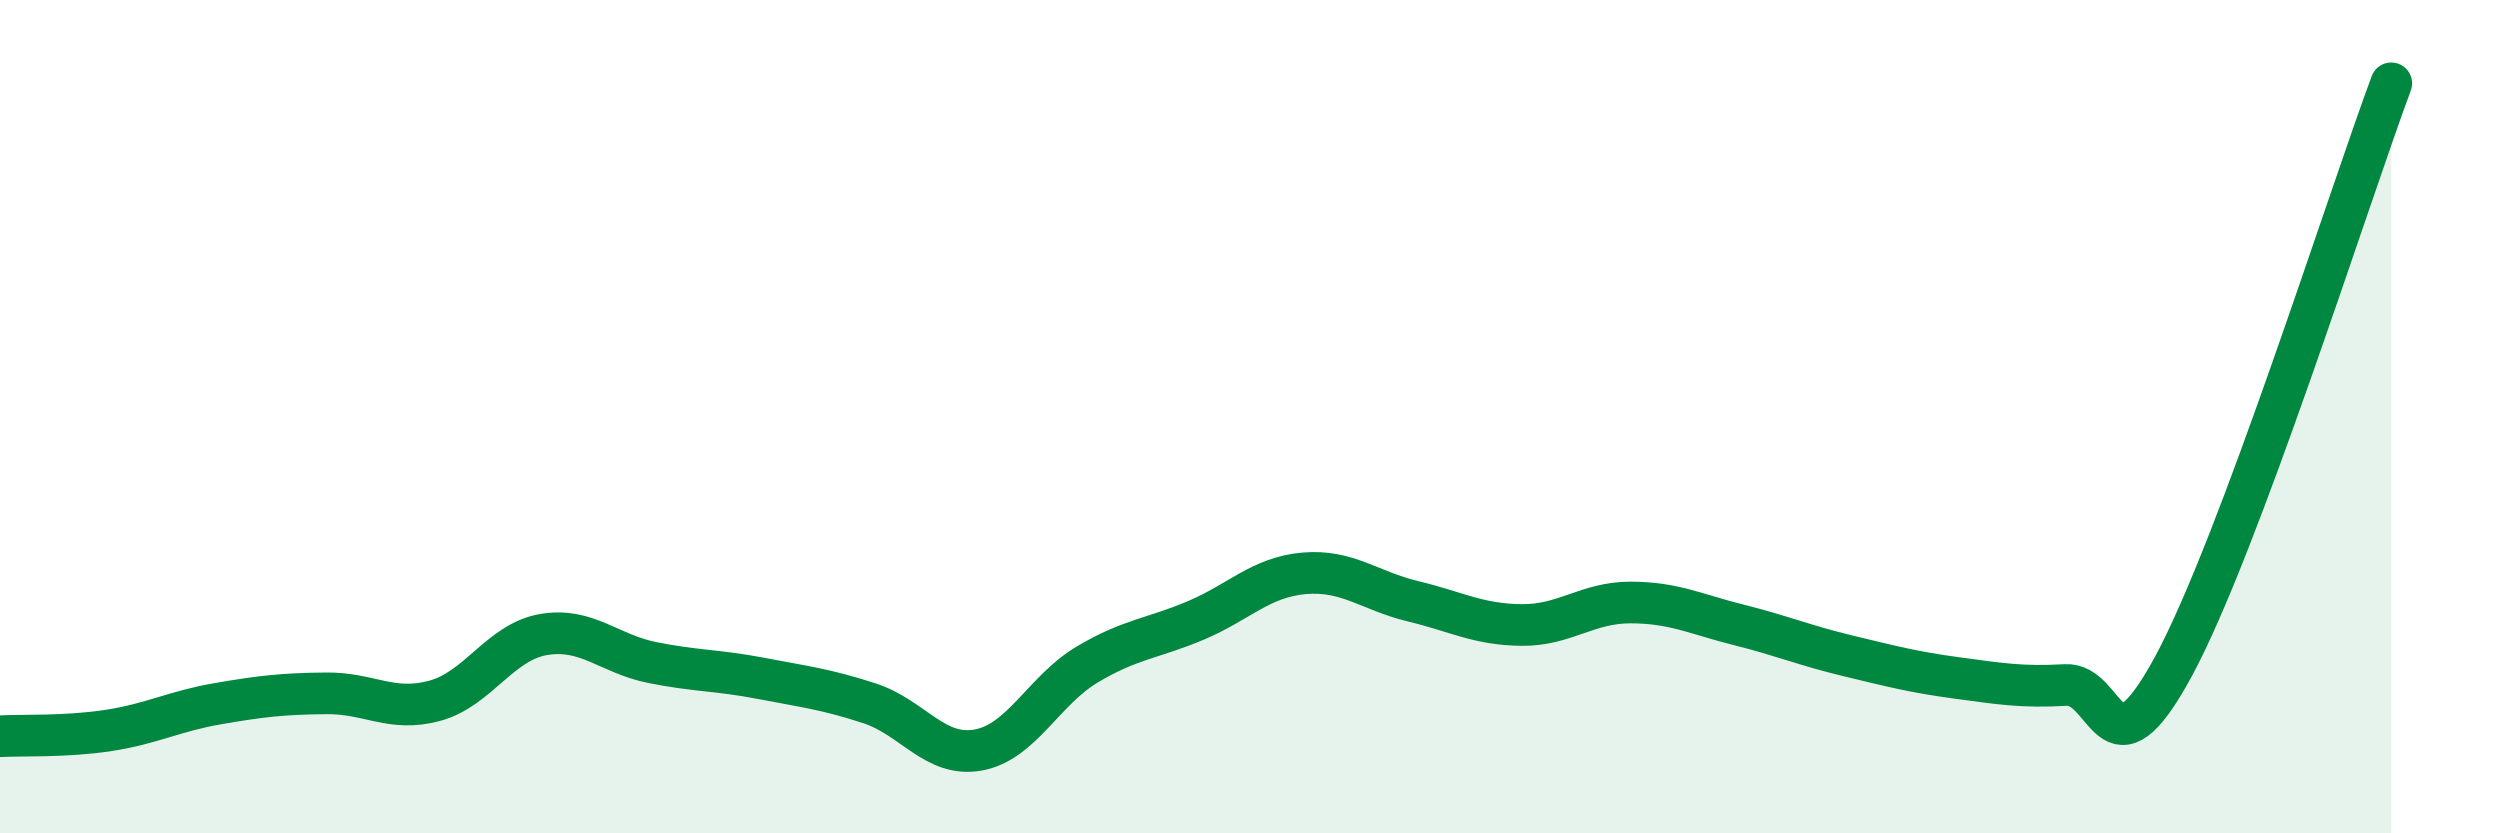
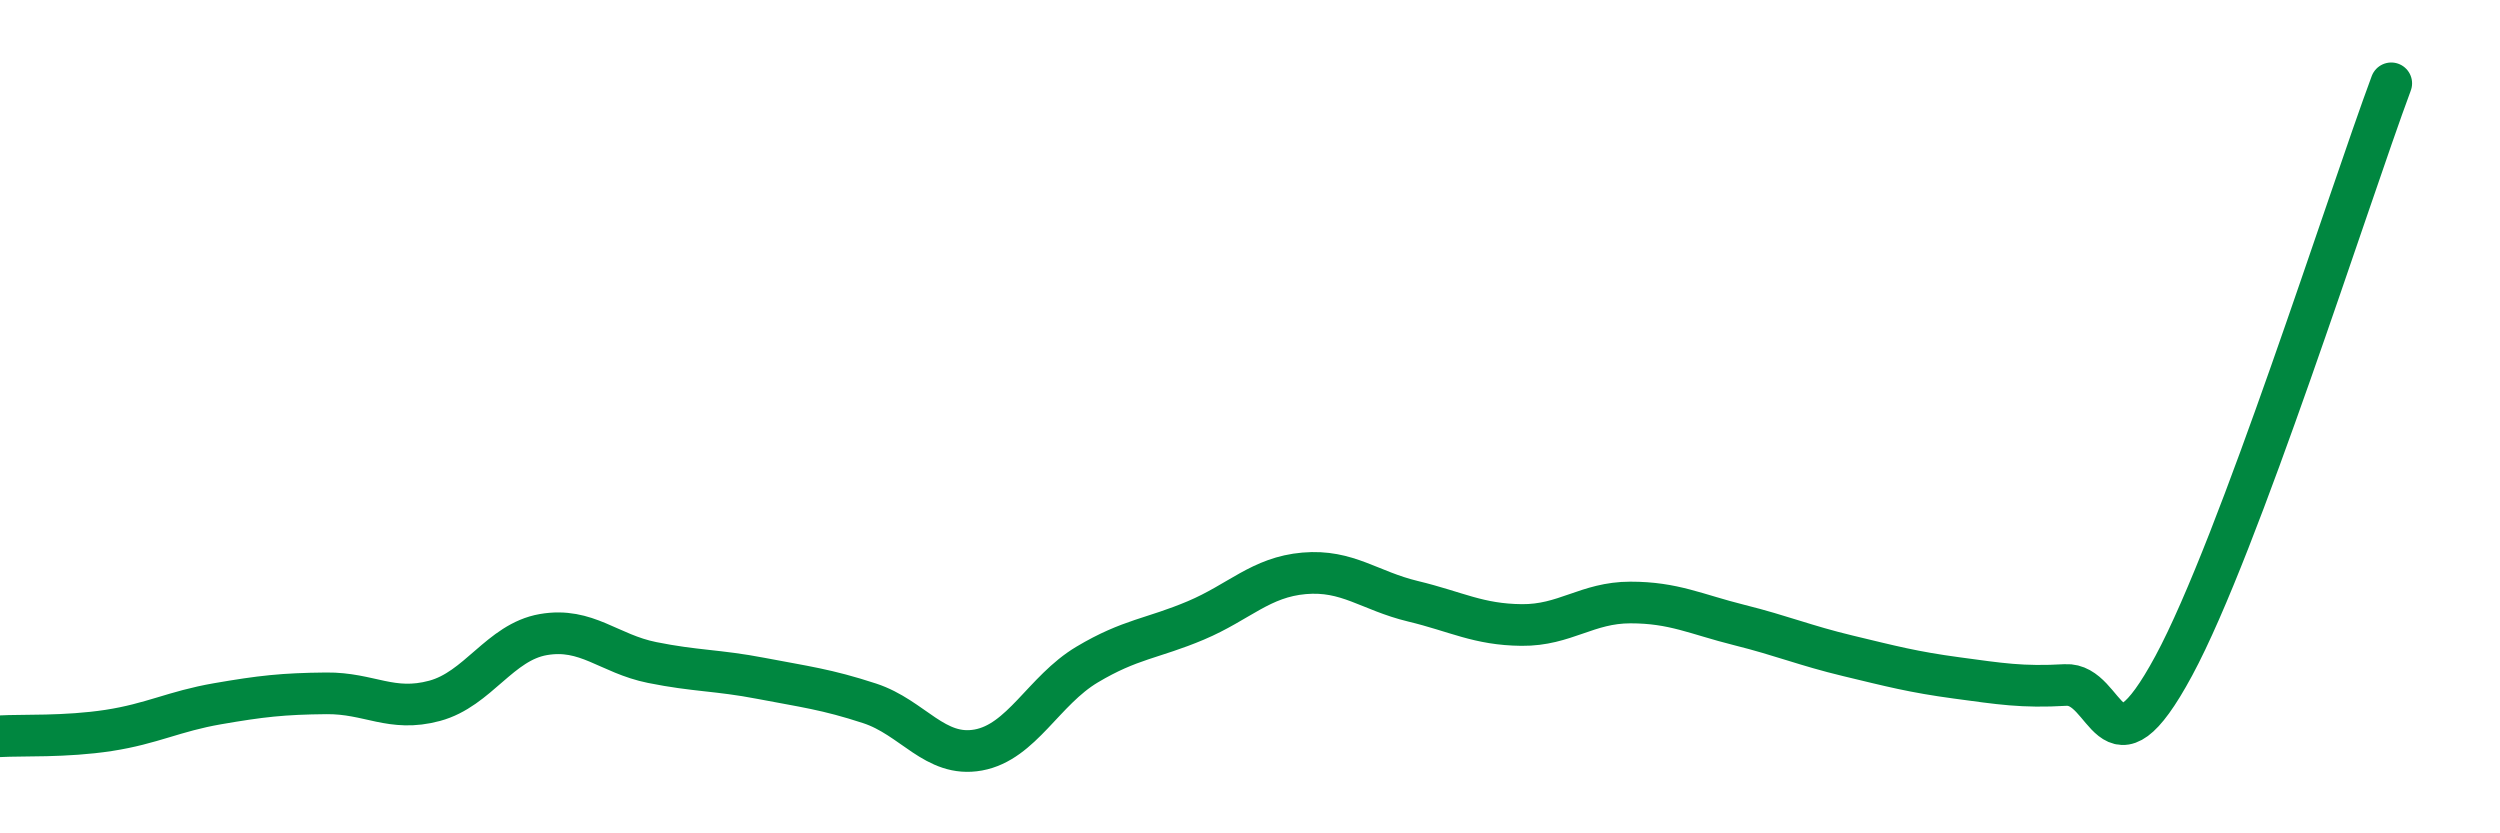
<svg xmlns="http://www.w3.org/2000/svg" width="60" height="20" viewBox="0 0 60 20">
-   <path d="M 0,17.67 C 0.52,17.64 1.57,17.69 2.61,17.53 C 3.65,17.37 4.18,17.07 5.22,16.89 C 6.26,16.71 6.79,16.65 7.83,16.64 C 8.87,16.63 9.39,17.1 10.43,16.82 C 11.47,16.54 12,15.41 13.04,15.23 C 14.08,15.05 14.61,15.69 15.65,15.9 C 16.69,16.11 17.22,16.08 18.26,16.28 C 19.3,16.48 19.83,16.54 20.87,16.88 C 21.91,17.22 22.44,18.19 23.48,18 C 24.52,17.81 25.05,16.57 26.09,15.95 C 27.13,15.33 27.66,15.33 28.7,14.89 C 29.74,14.45 30.26,13.85 31.3,13.76 C 32.34,13.67 32.87,14.18 33.91,14.43 C 34.95,14.68 35.48,14.99 36.52,15 C 37.56,15.01 38.09,14.46 39.13,14.46 C 40.17,14.46 40.7,14.74 41.74,15 C 42.78,15.26 43.31,15.49 44.35,15.74 C 45.39,15.99 45.92,16.13 46.96,16.27 C 48,16.41 48.53,16.5 49.57,16.44 C 50.61,16.38 50.61,18.87 52.17,15.98 C 53.73,13.09 56.35,4.8 57.39,2L57.39 20L0 20Z" fill="#008740" opacity="0.1" stroke-linecap="round" stroke-linejoin="round" />
  <path d="M 0,17.67 C 0.52,17.64 1.57,17.69 2.61,17.53 C 3.65,17.37 4.18,17.07 5.22,16.89 C 6.26,16.71 6.79,16.65 7.83,16.64 C 8.87,16.63 9.39,17.1 10.43,16.82 C 11.47,16.54 12,15.41 13.04,15.23 C 14.08,15.05 14.61,15.69 15.65,15.9 C 16.69,16.11 17.22,16.08 18.26,16.28 C 19.3,16.48 19.83,16.54 20.87,16.88 C 21.91,17.22 22.44,18.19 23.48,18 C 24.52,17.81 25.05,16.57 26.09,15.95 C 27.13,15.33 27.66,15.33 28.7,14.89 C 29.74,14.45 30.26,13.85 31.3,13.76 C 32.34,13.67 32.87,14.18 33.91,14.43 C 34.95,14.68 35.48,14.99 36.52,15 C 37.56,15.01 38.09,14.46 39.13,14.46 C 40.17,14.46 40.7,14.74 41.74,15 C 42.78,15.26 43.31,15.49 44.35,15.74 C 45.39,15.99 45.92,16.13 46.96,16.27 C 48,16.41 48.53,16.5 49.57,16.44 C 50.61,16.38 50.61,18.87 52.17,15.98 C 53.73,13.09 56.35,4.8 57.39,2" stroke="#008740" stroke-width="1" fill="none" stroke-linecap="round" stroke-linejoin="round" />
</svg>